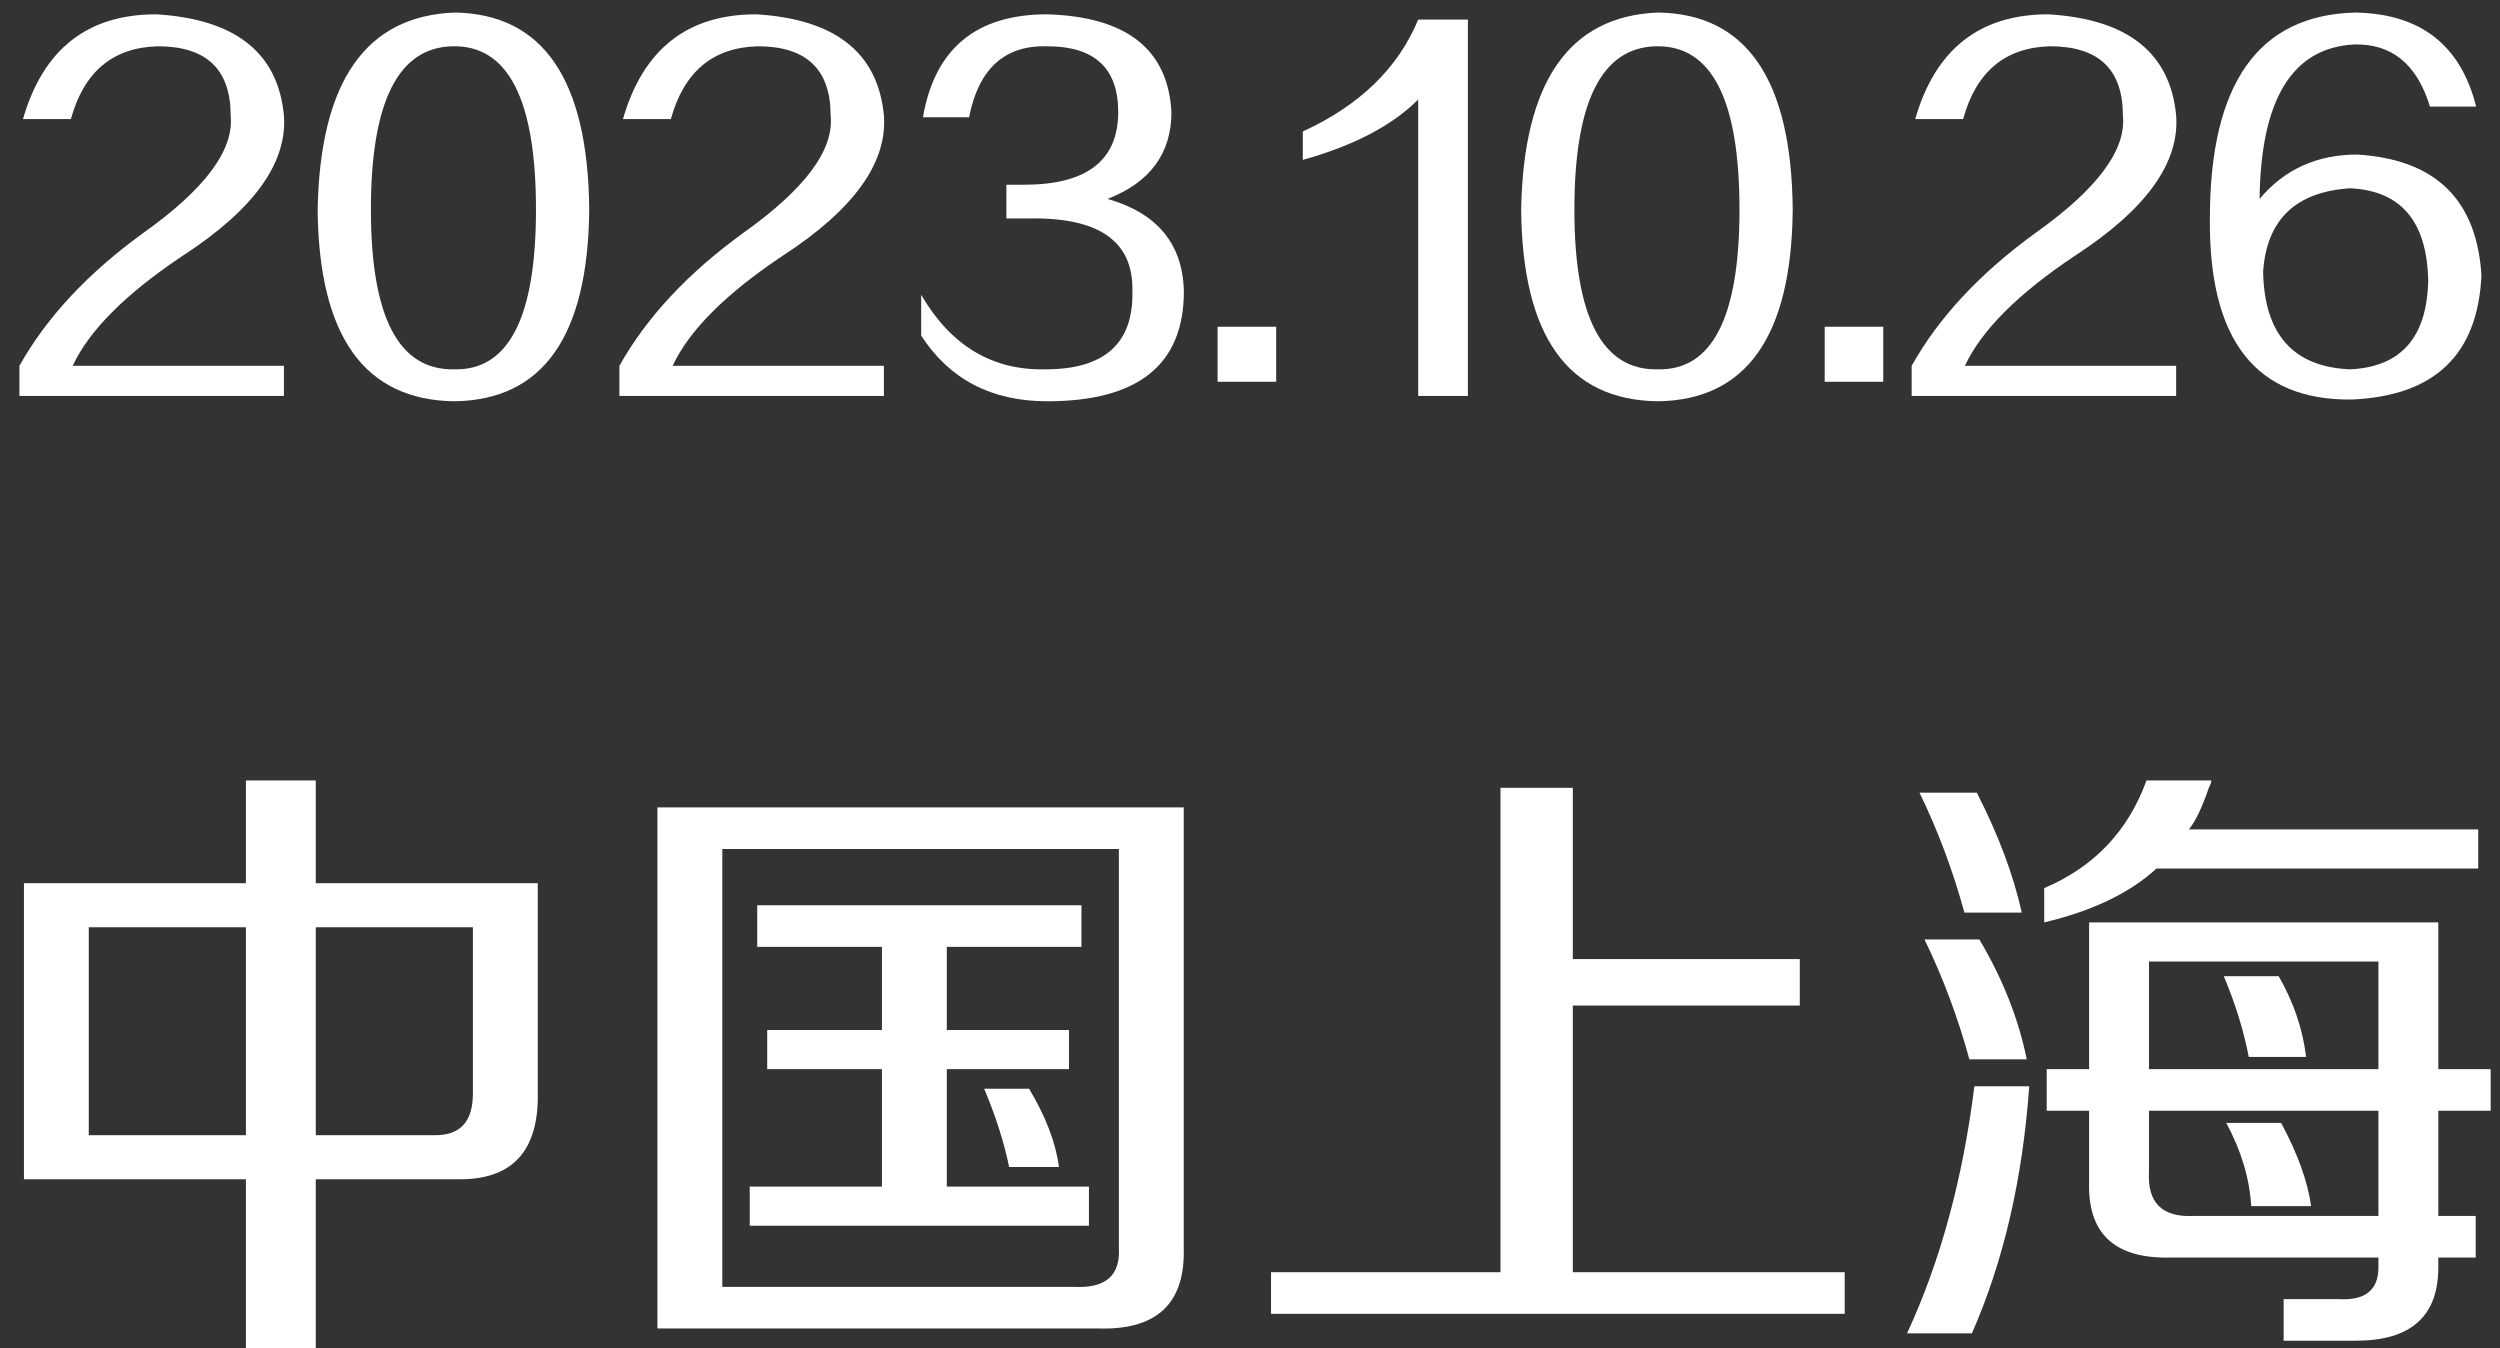
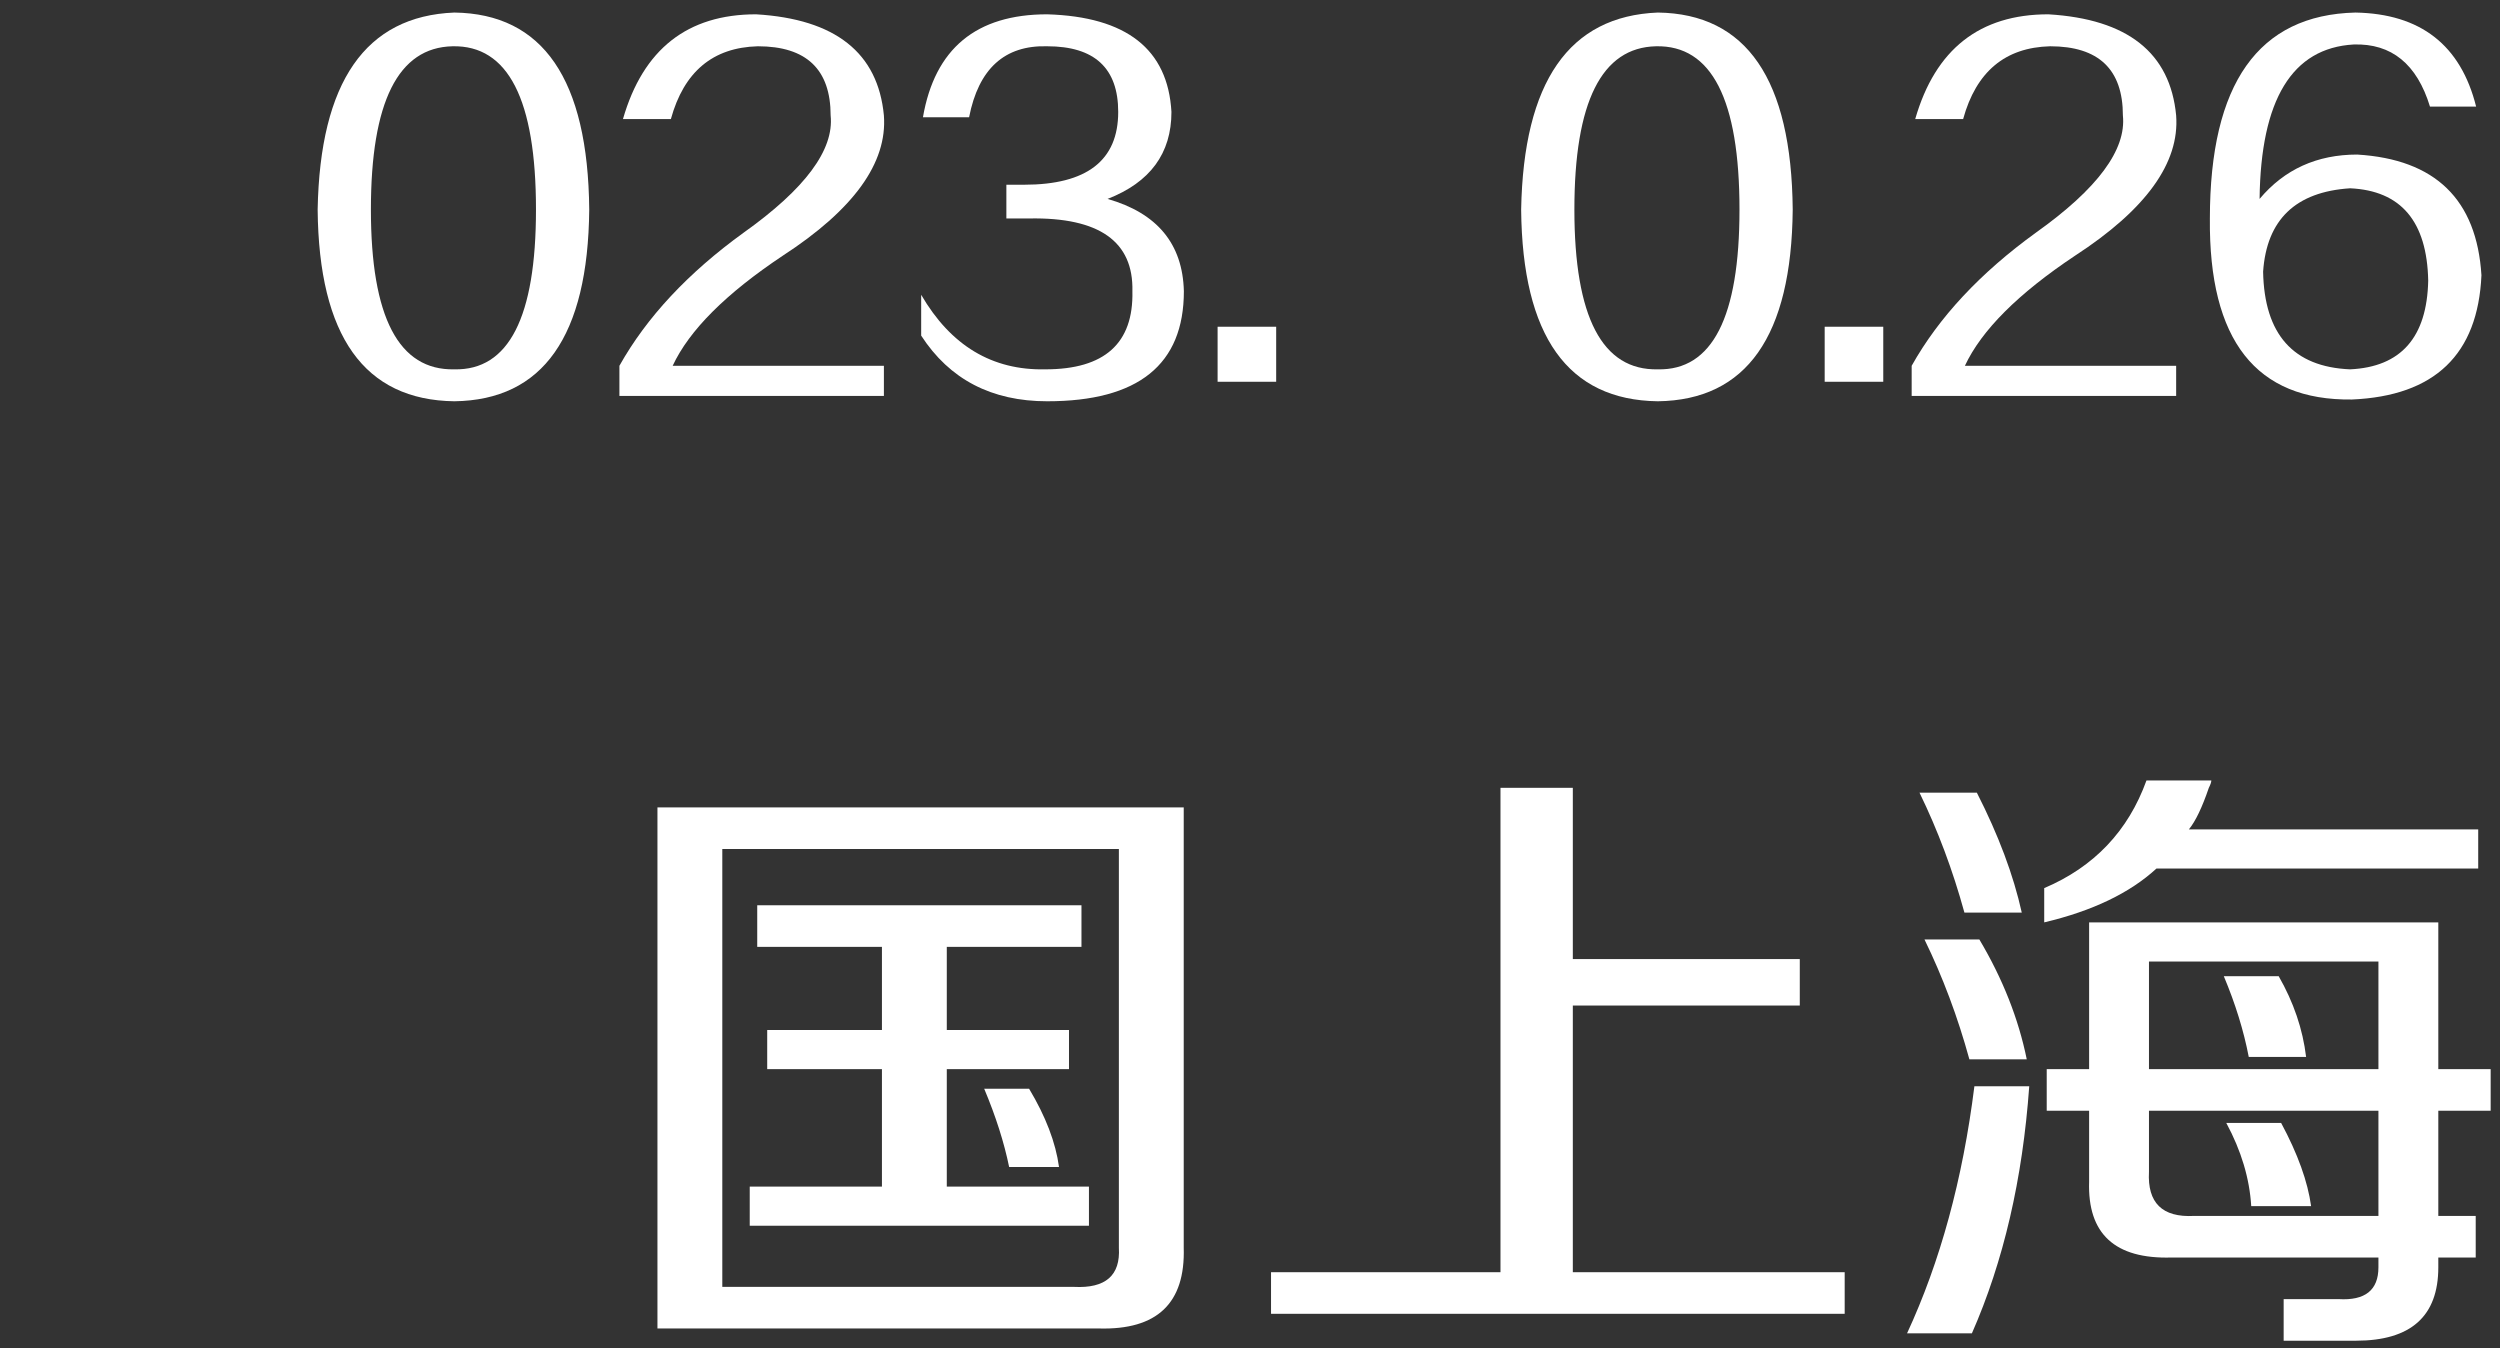
<svg xmlns="http://www.w3.org/2000/svg" width="102" height="55" viewBox="0 0 102 55" fill="none">
  <rect x="0" y="0" width="102" height="55" fill="#333333" stroke="none" />
-   <path d="M11.584 16.155H0.793V14.924C1.903 12.944 3.593 11.134 5.863 9.492C8.373 7.706 9.556 6.112 9.411 4.712C9.411 2.829 8.422 1.888 6.442 1.888C4.607 1.936 3.424 2.926 2.893 4.857H0.938C1.759 2.008 3.569 0.584 6.37 0.584C9.604 0.777 11.343 2.153 11.584 4.712C11.729 6.644 10.353 8.551 7.456 10.434C5.138 11.979 3.642 13.475 2.966 14.924H11.584V16.155Z" fill="white" />
  <path d="M18.537 15.069C20.758 15.117 21.868 12.944 21.868 8.551C21.868 4.06 20.733 1.839 18.464 1.888C16.243 1.936 15.133 4.157 15.133 8.551C15.133 12.944 16.267 15.117 18.537 15.069ZM18.537 16.372C14.867 16.324 13.008 13.717 12.96 8.551C13.057 3.336 14.915 0.657 18.537 0.512C22.158 0.56 23.992 3.24 24.041 8.551C23.992 13.717 22.158 16.324 18.537 16.372Z" fill="white" />
  <path d="M36.063 16.155H25.272V14.924C26.382 12.944 28.072 11.134 30.341 9.492C32.852 7.706 34.035 6.112 33.89 4.712C33.89 2.829 32.9 1.888 30.921 1.888C29.086 1.936 27.903 2.926 27.372 4.857H25.417C26.238 2.008 28.048 0.584 30.849 0.584C34.083 0.777 35.822 2.153 36.063 4.712C36.208 6.644 34.832 8.551 31.935 10.434C29.617 11.979 28.12 13.475 27.445 14.924H36.063V16.155Z" fill="white" />
  <path d="M37.584 13.693V12.027C38.791 14.103 40.481 15.117 42.653 15.069C45.068 15.069 46.25 14.007 46.202 11.882C46.25 9.854 44.85 8.864 42.002 8.913H41.06V7.537H41.784C44.343 7.537 45.623 6.547 45.623 4.567C45.623 2.781 44.657 1.888 42.726 1.888C40.988 1.839 39.925 2.805 39.539 4.785H37.656C38.139 1.984 39.829 0.584 42.726 0.584C45.961 0.681 47.651 2.008 47.795 4.567C47.795 6.257 46.926 7.44 45.188 8.116C47.216 8.695 48.254 9.951 48.302 11.882C48.302 14.876 46.444 16.372 42.726 16.372C40.456 16.372 38.742 15.479 37.584 13.693Z" fill="white" />
  <path d="M49.678 15.576V13.331H52.068V15.576H49.678Z" fill="white" />
-   <path d="M57.862 16.155V4.06C56.8 5.123 55.231 5.943 53.155 6.523V5.364C55.472 4.302 57.041 2.781 57.862 0.801H59.89V16.155H57.862Z" fill="white" />
-   <path d="M67.639 15.069C69.86 15.117 70.971 12.944 70.971 8.551C70.971 4.06 69.836 1.839 67.567 1.888C65.346 1.936 64.235 4.157 64.235 8.551C64.235 12.944 65.37 15.117 67.639 15.069ZM67.639 16.372C63.97 16.324 62.111 13.717 62.063 8.551C62.159 3.336 64.018 0.657 67.639 0.512C71.26 0.56 73.095 3.24 73.143 8.551C73.095 13.717 71.26 16.324 67.639 16.372Z" fill="white" />
+   <path d="M67.639 15.069C69.86 15.117 70.971 12.944 70.971 8.551C70.971 4.06 69.836 1.839 67.567 1.888C65.346 1.936 64.235 4.157 64.235 8.551C64.235 12.944 65.37 15.117 67.639 15.069ZM67.639 16.372C63.97 16.324 62.111 13.717 62.063 8.551C62.159 3.336 64.018 0.657 67.639 0.512C71.26 0.56 73.095 3.24 73.143 8.551C73.095 13.717 71.26 16.324 67.639 16.372" fill="white" />
  <path d="M74.447 15.576V13.331H76.837V15.576H74.447Z" fill="white" />
  <path d="M88.787 16.155H77.996V14.924C79.106 12.944 80.796 11.134 83.065 9.492C85.576 7.706 86.759 6.112 86.614 4.712C86.614 2.829 85.624 1.888 83.645 1.888C81.81 1.936 80.627 2.926 80.096 4.857H78.141C78.961 2.008 80.772 0.584 83.572 0.584C86.807 0.777 88.545 2.153 88.787 4.712C88.932 6.644 87.555 8.551 84.659 10.434C82.341 11.979 80.844 13.475 80.168 14.924H88.787V16.155Z" fill="white" />
  <path d="M95.884 15.069C97.96 14.972 99.022 13.765 99.071 11.448C99.022 9.033 97.96 7.778 95.884 7.682C93.663 7.826 92.48 8.961 92.335 11.085C92.384 13.644 93.567 14.972 95.884 15.069ZM101.026 4.35H99.143C98.612 2.612 97.574 1.767 96.029 1.815C93.518 1.96 92.239 4.06 92.191 8.116C93.204 6.909 94.532 6.306 96.174 6.306C99.361 6.499 101.05 8.14 101.243 11.23C101.099 14.465 99.336 16.155 95.957 16.3C92.046 16.348 90.115 13.886 90.163 8.913C90.163 3.409 92.142 0.608 96.101 0.512C98.757 0.56 100.399 1.839 101.026 4.35Z" fill="white" />
-   <path d="M0.977 48.113V36.035H10.033V31.843H12.883V36.035H21.94V44.52C22.007 46.982 20.888 48.179 18.581 48.113H12.883V55H10.033V48.113H0.977ZM3.622 46.316H10.033V37.832H3.622V46.316ZM19.294 37.832H12.883V46.316H17.767C18.785 46.316 19.294 45.751 19.294 44.619V37.832Z" fill="white" />
  <path d="M26.824 54.202V32.941H48.296V50.908C48.364 53.17 47.211 54.268 44.836 54.202H26.824ZM29.47 52.505H43.819C45.108 52.571 45.718 52.039 45.65 50.908V34.638H29.47V52.505ZM30.895 38.631V36.934H44.124V38.631H38.629V42.024H43.615V43.621H38.629V48.412H44.429V50.009H30.589V48.412H35.983V43.621H31.302V42.024H35.983V38.631H30.895ZM41.173 47.614C40.969 46.616 40.63 45.551 40.155 44.42H41.987C42.665 45.551 43.072 46.616 43.208 47.614H41.173Z" fill="white" />
  <path d="M51.858 53.603V51.906H61.22V32.143H64.171V39.13H73.431V41.026H64.171V51.906H75.263V53.603H51.858Z" fill="white" />
  <path d="M83.506 45.318V43.621H85.236V37.633H99.483V43.621H101.619V45.318H99.483V49.61H101.009V51.307H99.483V51.706C99.483 53.703 98.363 54.701 96.124 54.701H93.173V53.004H95.412C96.497 53.07 97.04 52.638 97.04 51.706V51.307H88.594C86.287 51.373 85.168 50.342 85.236 48.213V45.318H83.506ZM87.678 39.23V43.621H97.04V39.23H87.678ZM87.678 47.813C87.61 49.078 88.221 49.677 89.51 49.61H97.04V45.318H87.678V47.813ZM83.404 37.633V36.235C85.439 35.37 86.83 33.906 87.576 31.843H90.222C90.222 31.91 90.188 32.01 90.12 32.143C89.849 32.941 89.578 33.507 89.306 33.84H101.111V35.437H87.983C86.898 36.435 85.371 37.167 83.404 37.633ZM77.807 54.401C79.164 51.473 80.08 48.113 80.555 44.32H82.793C82.522 48.113 81.742 51.473 80.453 54.401H77.807ZM80.148 37.233C79.673 35.503 79.062 33.873 78.316 32.342H80.656C81.538 34.072 82.149 35.703 82.488 37.233H80.148ZM80.351 43.222C79.876 41.492 79.266 39.862 78.519 38.331H80.758C81.708 39.928 82.353 41.559 82.692 43.222H80.351ZM91.749 43.122C91.545 42.057 91.206 40.96 90.731 39.828H92.97C93.58 40.893 93.953 41.991 94.089 43.122H91.749ZM91.85 49.211C91.782 48.08 91.443 46.948 90.833 45.817H93.071C93.75 47.081 94.157 48.213 94.293 49.211H91.85Z" fill="white" />
</svg>